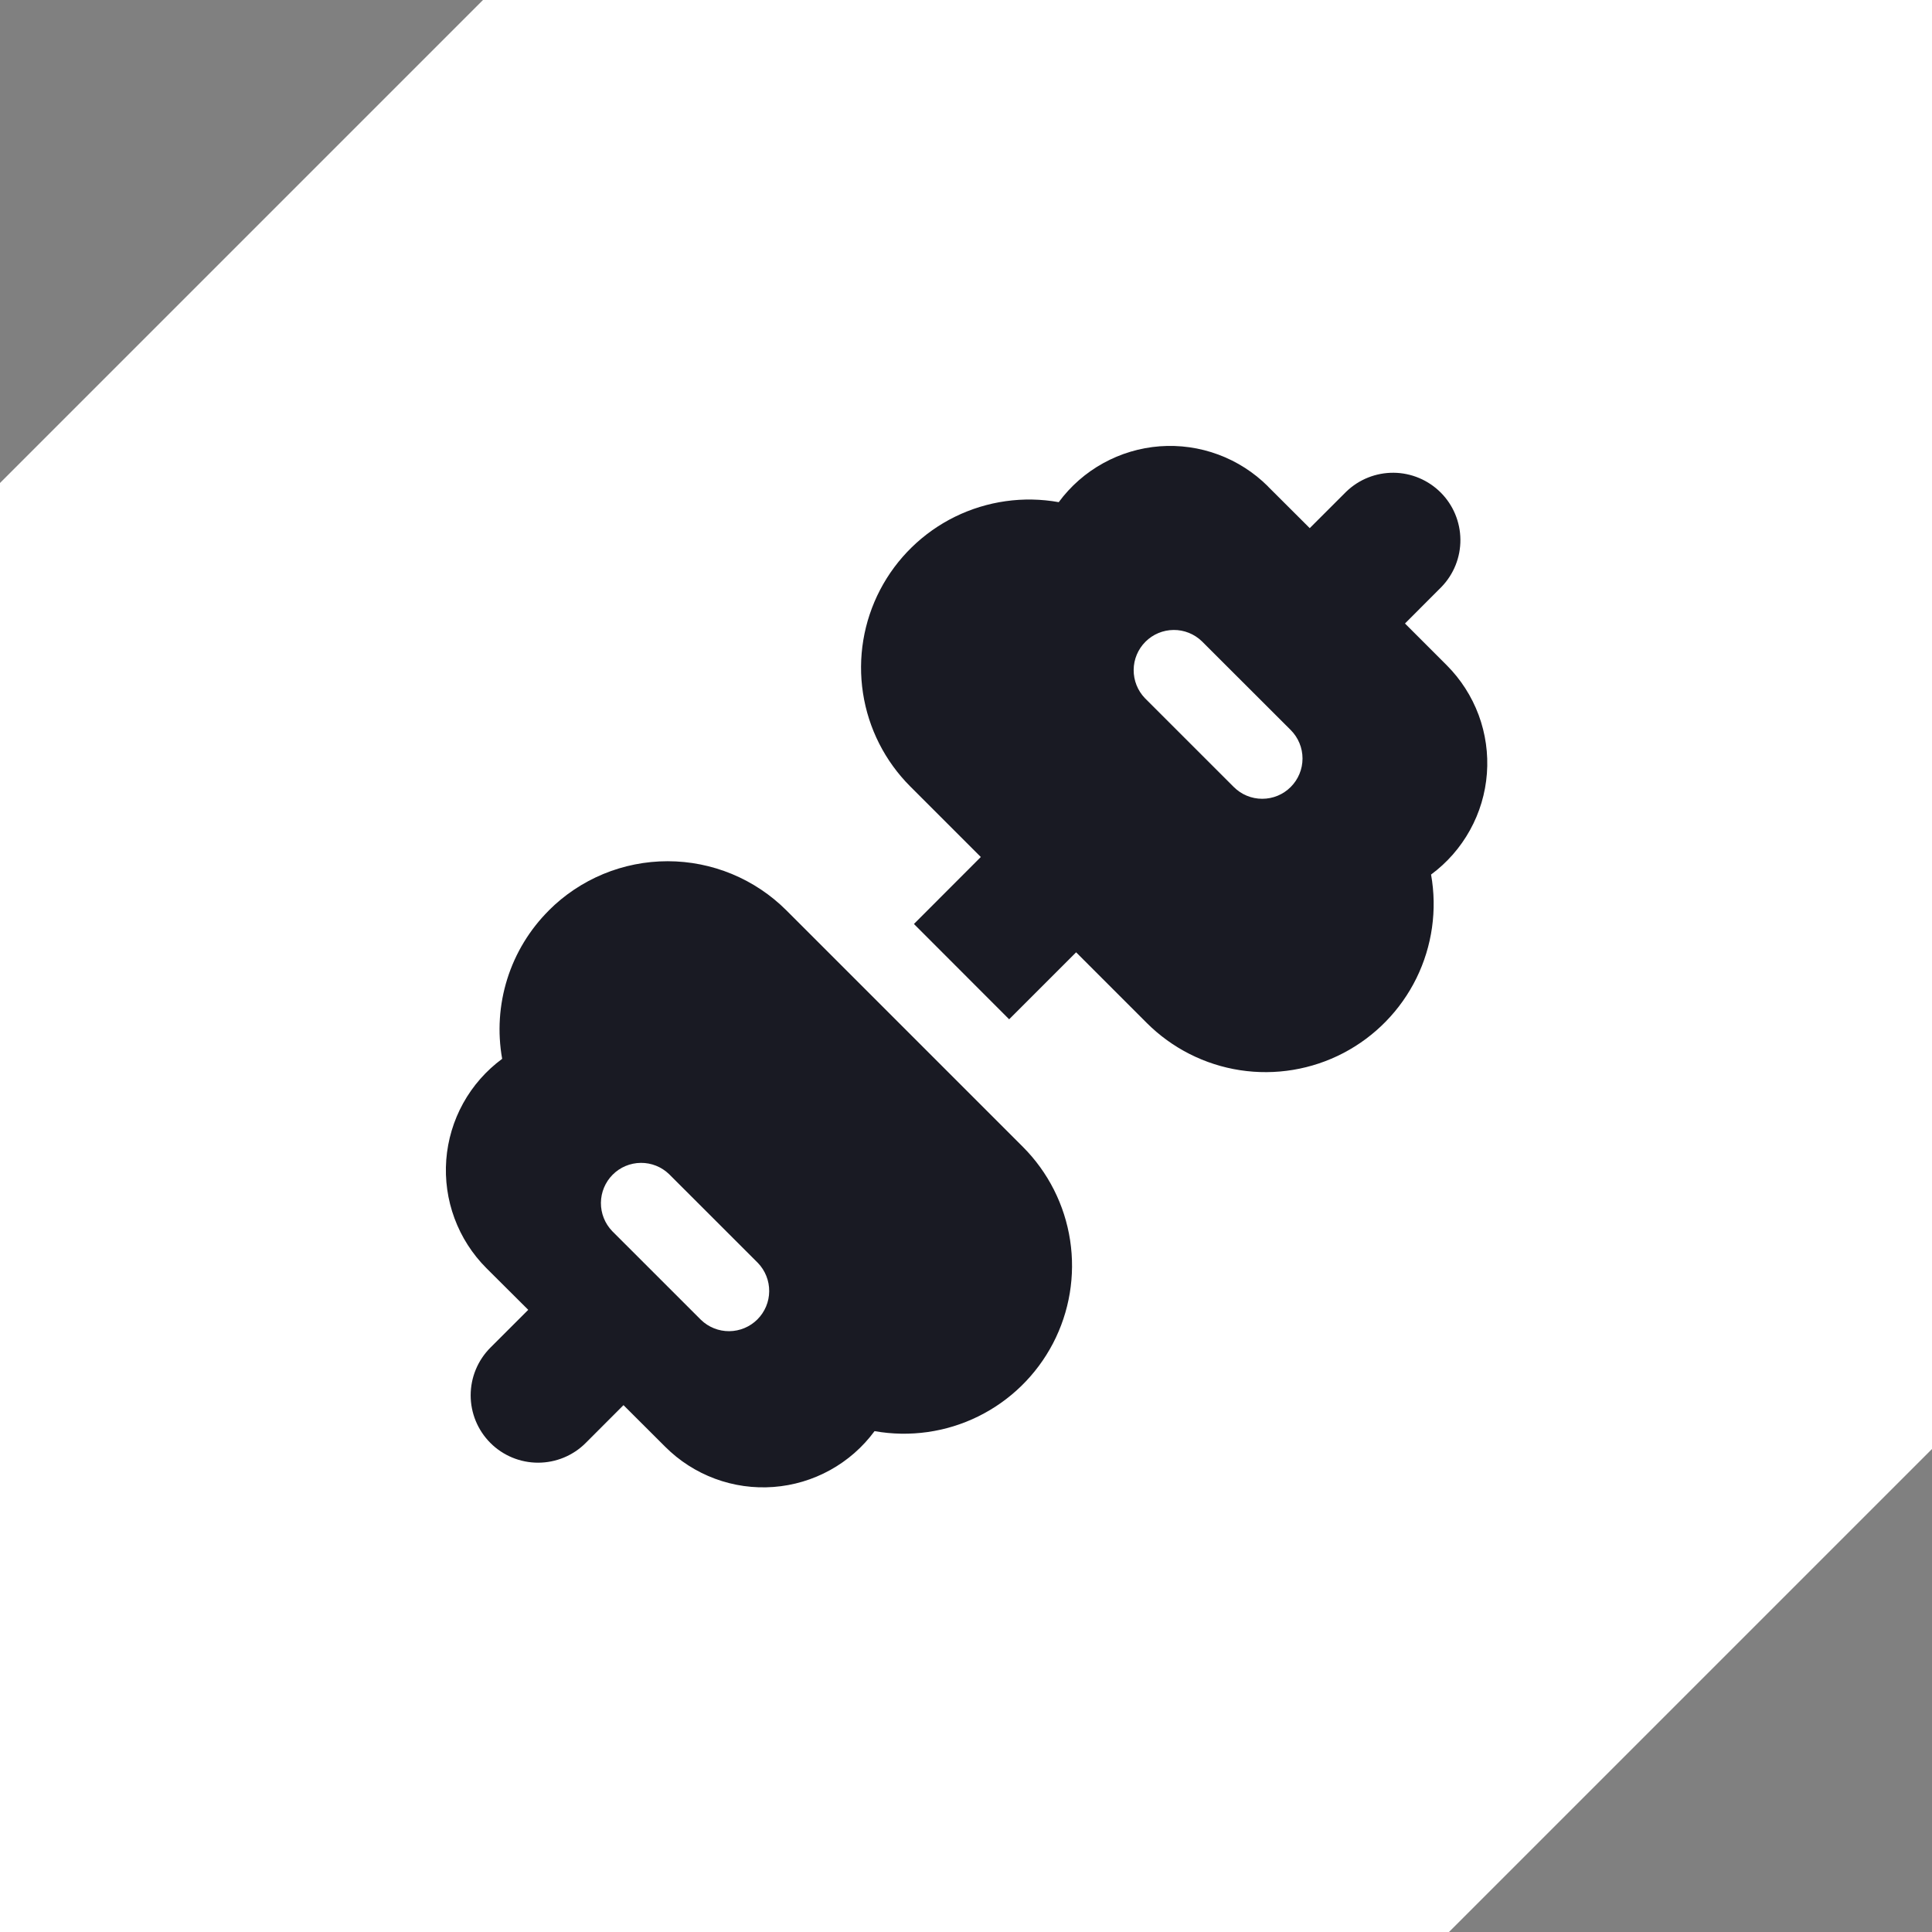
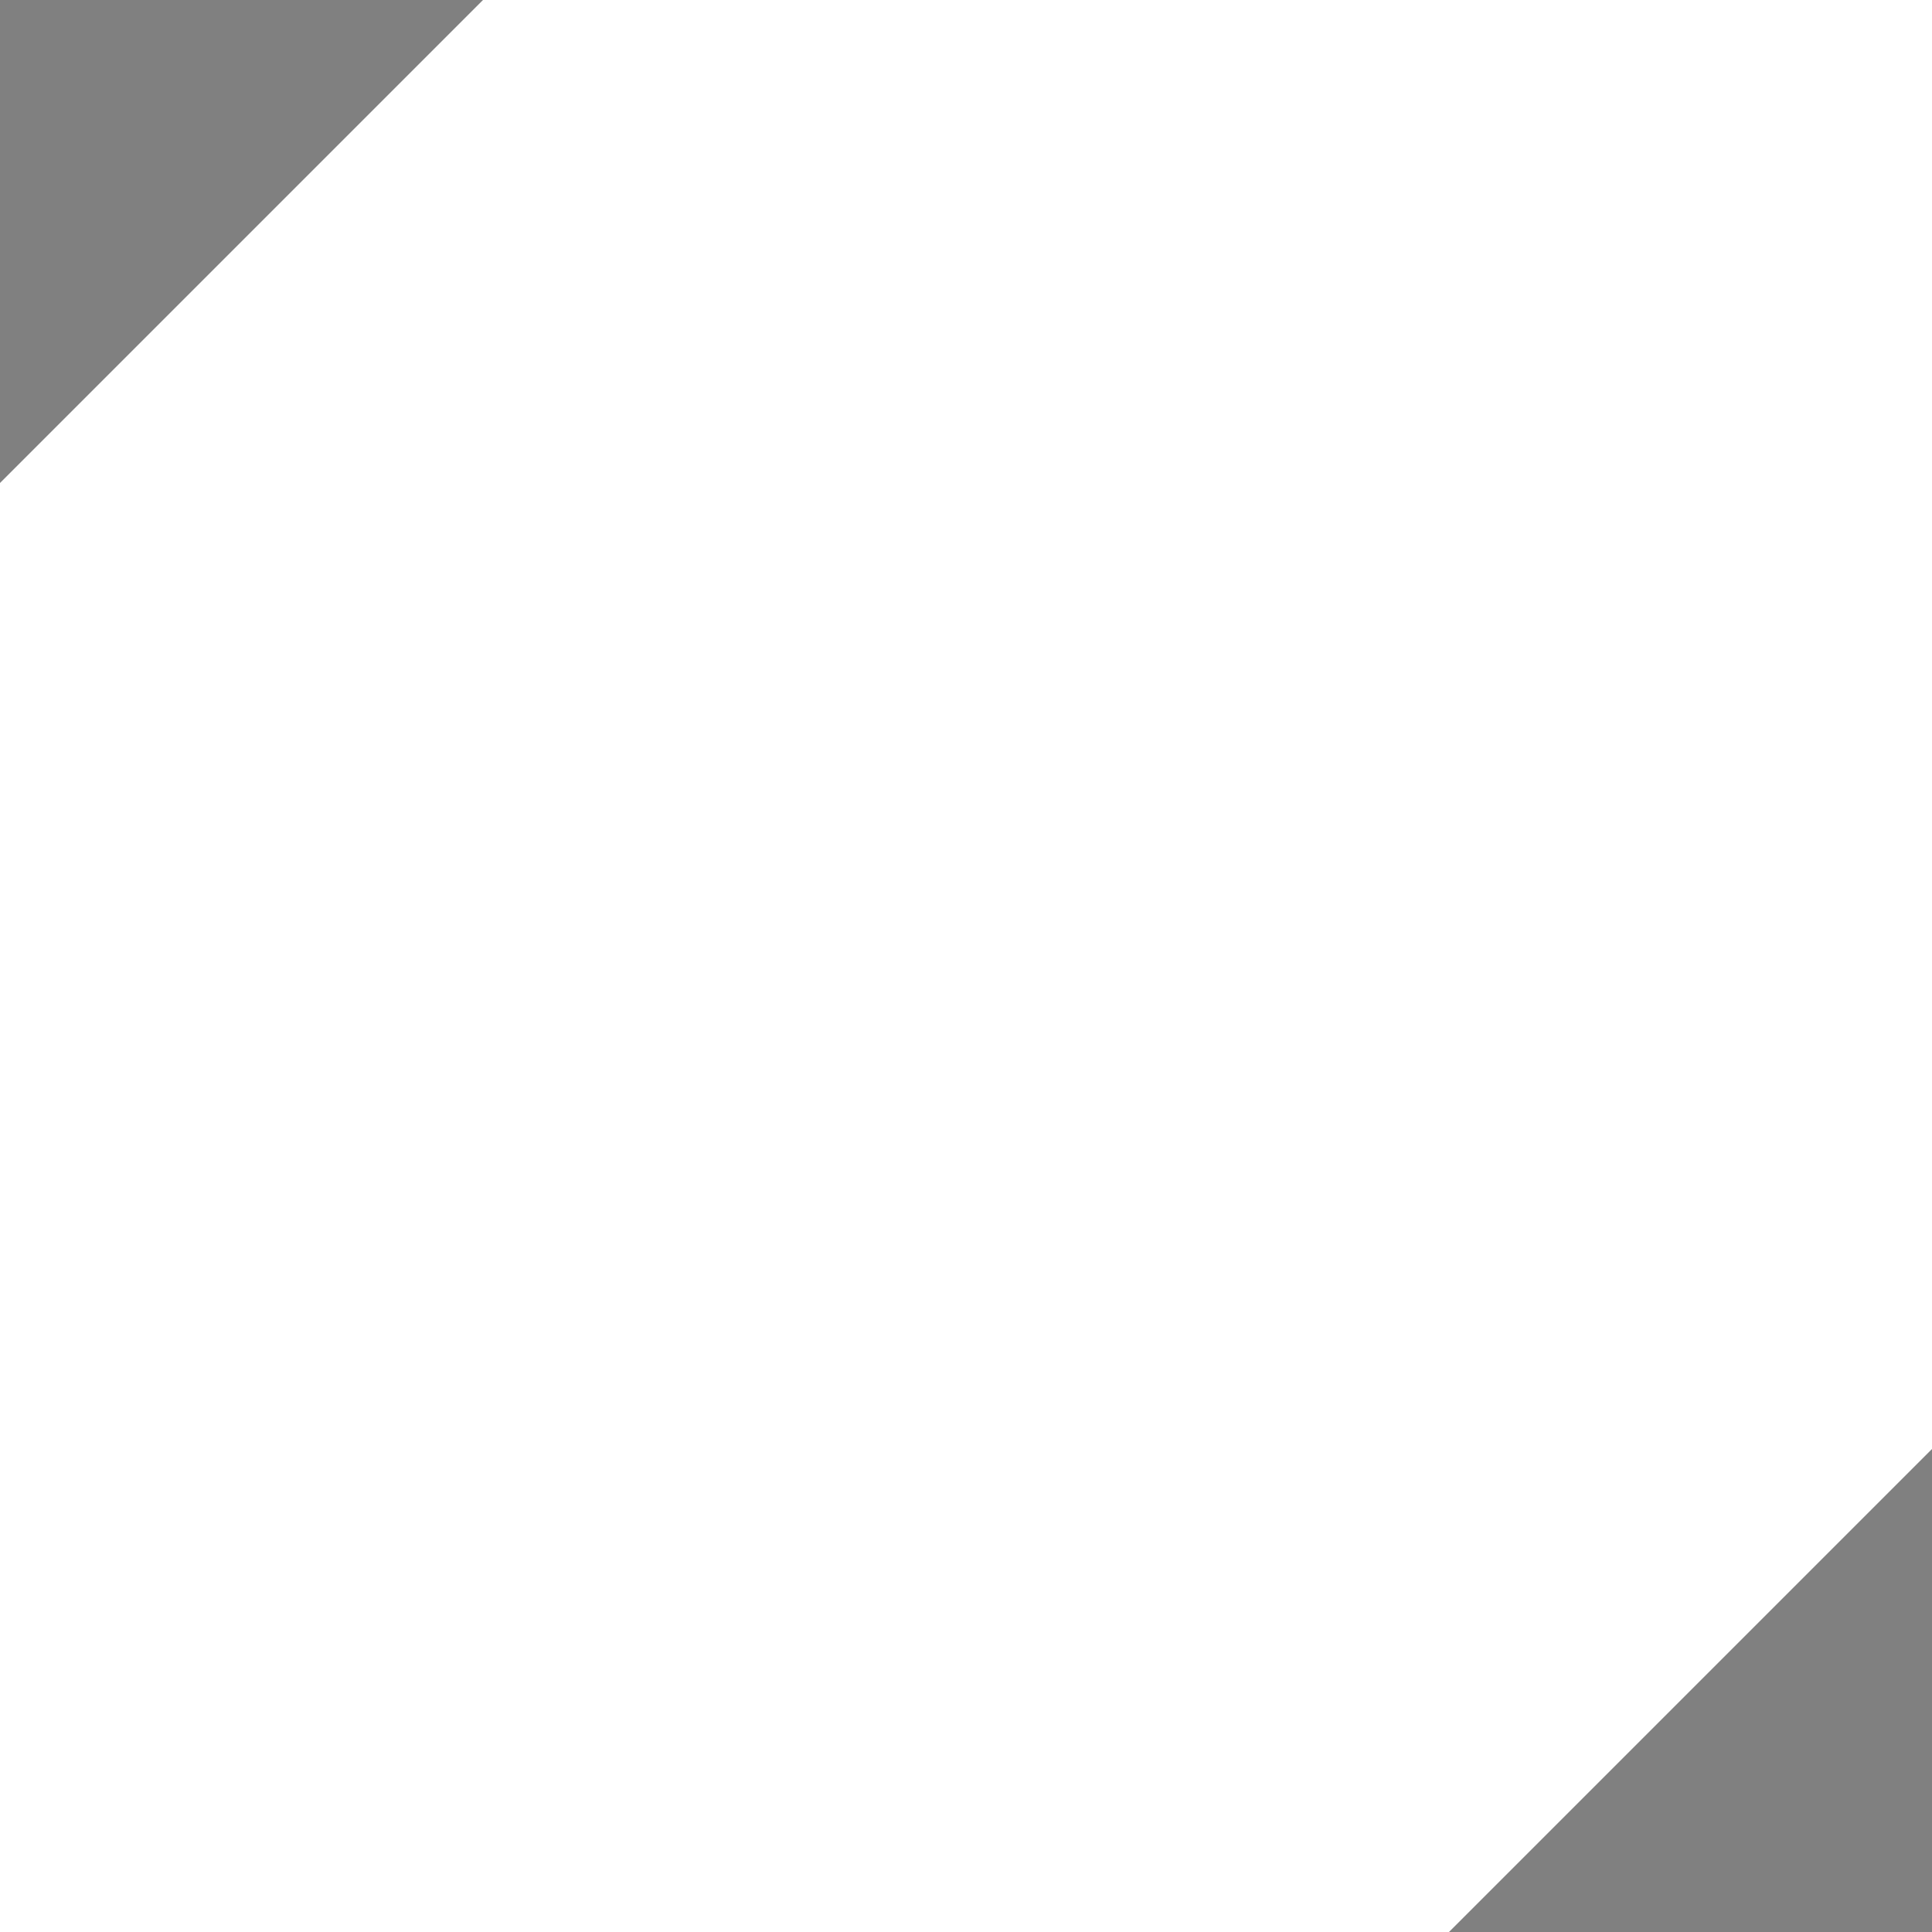
<svg xmlns="http://www.w3.org/2000/svg" width="60" height="60" viewBox="0 0 60 60" fill="none">
  <rect x="0" y="0" width="60" height="60" fill="#808080" stroke="none" />
  <path d="M60 0H30H15L0 15V30V60H30H45L60 45V30V0Z" fill="white" />
-   <path d="M39.38 15.107C38.942 14.67 38.415 14.332 37.835 14.117C37.255 13.902 36.635 13.814 36.018 13.86C35.401 13.907 34.801 14.086 34.26 14.385C33.718 14.684 33.247 15.097 32.88 15.595C31.786 15.399 30.658 15.558 29.66 16.047C28.663 16.537 27.848 17.332 27.333 18.317C26.819 19.303 26.632 20.426 26.801 21.525C26.969 22.623 27.484 23.639 28.27 24.425L30.46 26.615L28.383 28.695L31.34 31.655L33.42 29.575L35.612 31.767C36.398 32.553 37.414 33.068 38.512 33.236C39.61 33.404 40.733 33.218 41.718 32.704C42.703 32.19 43.499 31.375 43.989 30.378C44.478 29.381 44.638 28.254 44.443 27.16C44.94 26.793 45.353 26.322 45.652 25.78C45.952 25.239 46.131 24.639 46.177 24.022C46.223 23.405 46.136 22.785 45.921 22.205C45.705 21.625 45.367 21.098 44.93 20.66L43.633 19.363L44.767 18.227C45.148 17.833 45.359 17.305 45.354 16.756C45.349 16.208 45.13 15.683 44.742 15.295C44.354 14.908 43.83 14.687 43.282 14.682C42.733 14.677 42.205 14.887 41.81 15.268L40.675 16.402L39.377 15.107H39.38ZM40.085 24.44C39.969 24.556 39.831 24.649 39.679 24.712C39.527 24.775 39.364 24.807 39.2 24.807C39.035 24.807 38.873 24.775 38.721 24.712C38.569 24.649 38.431 24.556 38.315 24.44L35.557 21.683C35.33 21.447 35.204 21.131 35.207 20.803C35.209 20.476 35.341 20.162 35.573 19.93C35.804 19.698 36.118 19.567 36.446 19.564C36.773 19.561 37.089 19.687 37.325 19.915L40.085 22.672C40.319 22.907 40.451 23.225 40.451 23.556C40.451 23.888 40.319 24.206 40.085 24.44V24.44ZM17.043 28.275C17.527 27.79 18.103 27.406 18.736 27.143C19.369 26.881 20.048 26.746 20.734 26.746C21.419 26.746 22.098 26.881 22.731 27.143C23.365 27.406 23.94 27.79 24.425 28.275L31.767 35.617C32.552 36.403 33.065 37.419 33.233 38.516C33.401 39.614 33.215 40.736 32.701 41.721C32.187 42.705 31.373 43.5 30.376 43.99C29.38 44.48 28.253 44.639 27.16 44.445C26.793 44.943 26.322 45.356 25.78 45.655C25.239 45.954 24.639 46.133 24.022 46.179C23.405 46.226 22.785 46.138 22.205 45.923C21.625 45.708 21.098 45.37 20.66 44.932L19.363 43.638L18.19 44.812C17.996 45.007 17.765 45.161 17.511 45.266C17.257 45.371 16.985 45.425 16.71 45.425C16.435 45.425 16.163 45.371 15.909 45.266C15.655 45.161 15.424 45.007 15.23 44.812C15.036 44.618 14.881 44.387 14.776 44.133C14.671 43.88 14.617 43.607 14.617 43.333C14.617 43.058 14.671 42.785 14.776 42.532C14.881 42.278 15.036 42.047 15.23 41.852L16.405 40.678L15.105 39.383C14.668 38.945 14.33 38.418 14.115 37.837C13.9 37.257 13.813 36.637 13.859 36.02C13.906 35.403 14.085 34.803 14.384 34.262C14.684 33.72 15.097 33.25 15.595 32.883C15.447 32.054 15.502 31.203 15.754 30.401C16.006 29.598 16.45 28.869 17.045 28.275H17.043ZM23.538 39.222L20.78 36.465C20.544 36.237 20.229 36.111 19.901 36.114C19.573 36.117 19.259 36.248 19.028 36.48C18.796 36.712 18.665 37.026 18.662 37.353C18.659 37.681 18.785 37.997 19.012 38.233L21.77 40.99C22.006 41.218 22.322 41.344 22.649 41.341C22.977 41.338 23.291 41.206 23.522 40.975C23.754 40.743 23.886 40.429 23.888 40.102C23.891 39.774 23.765 39.458 23.538 39.222Z" fill="#191A23" />
</svg>